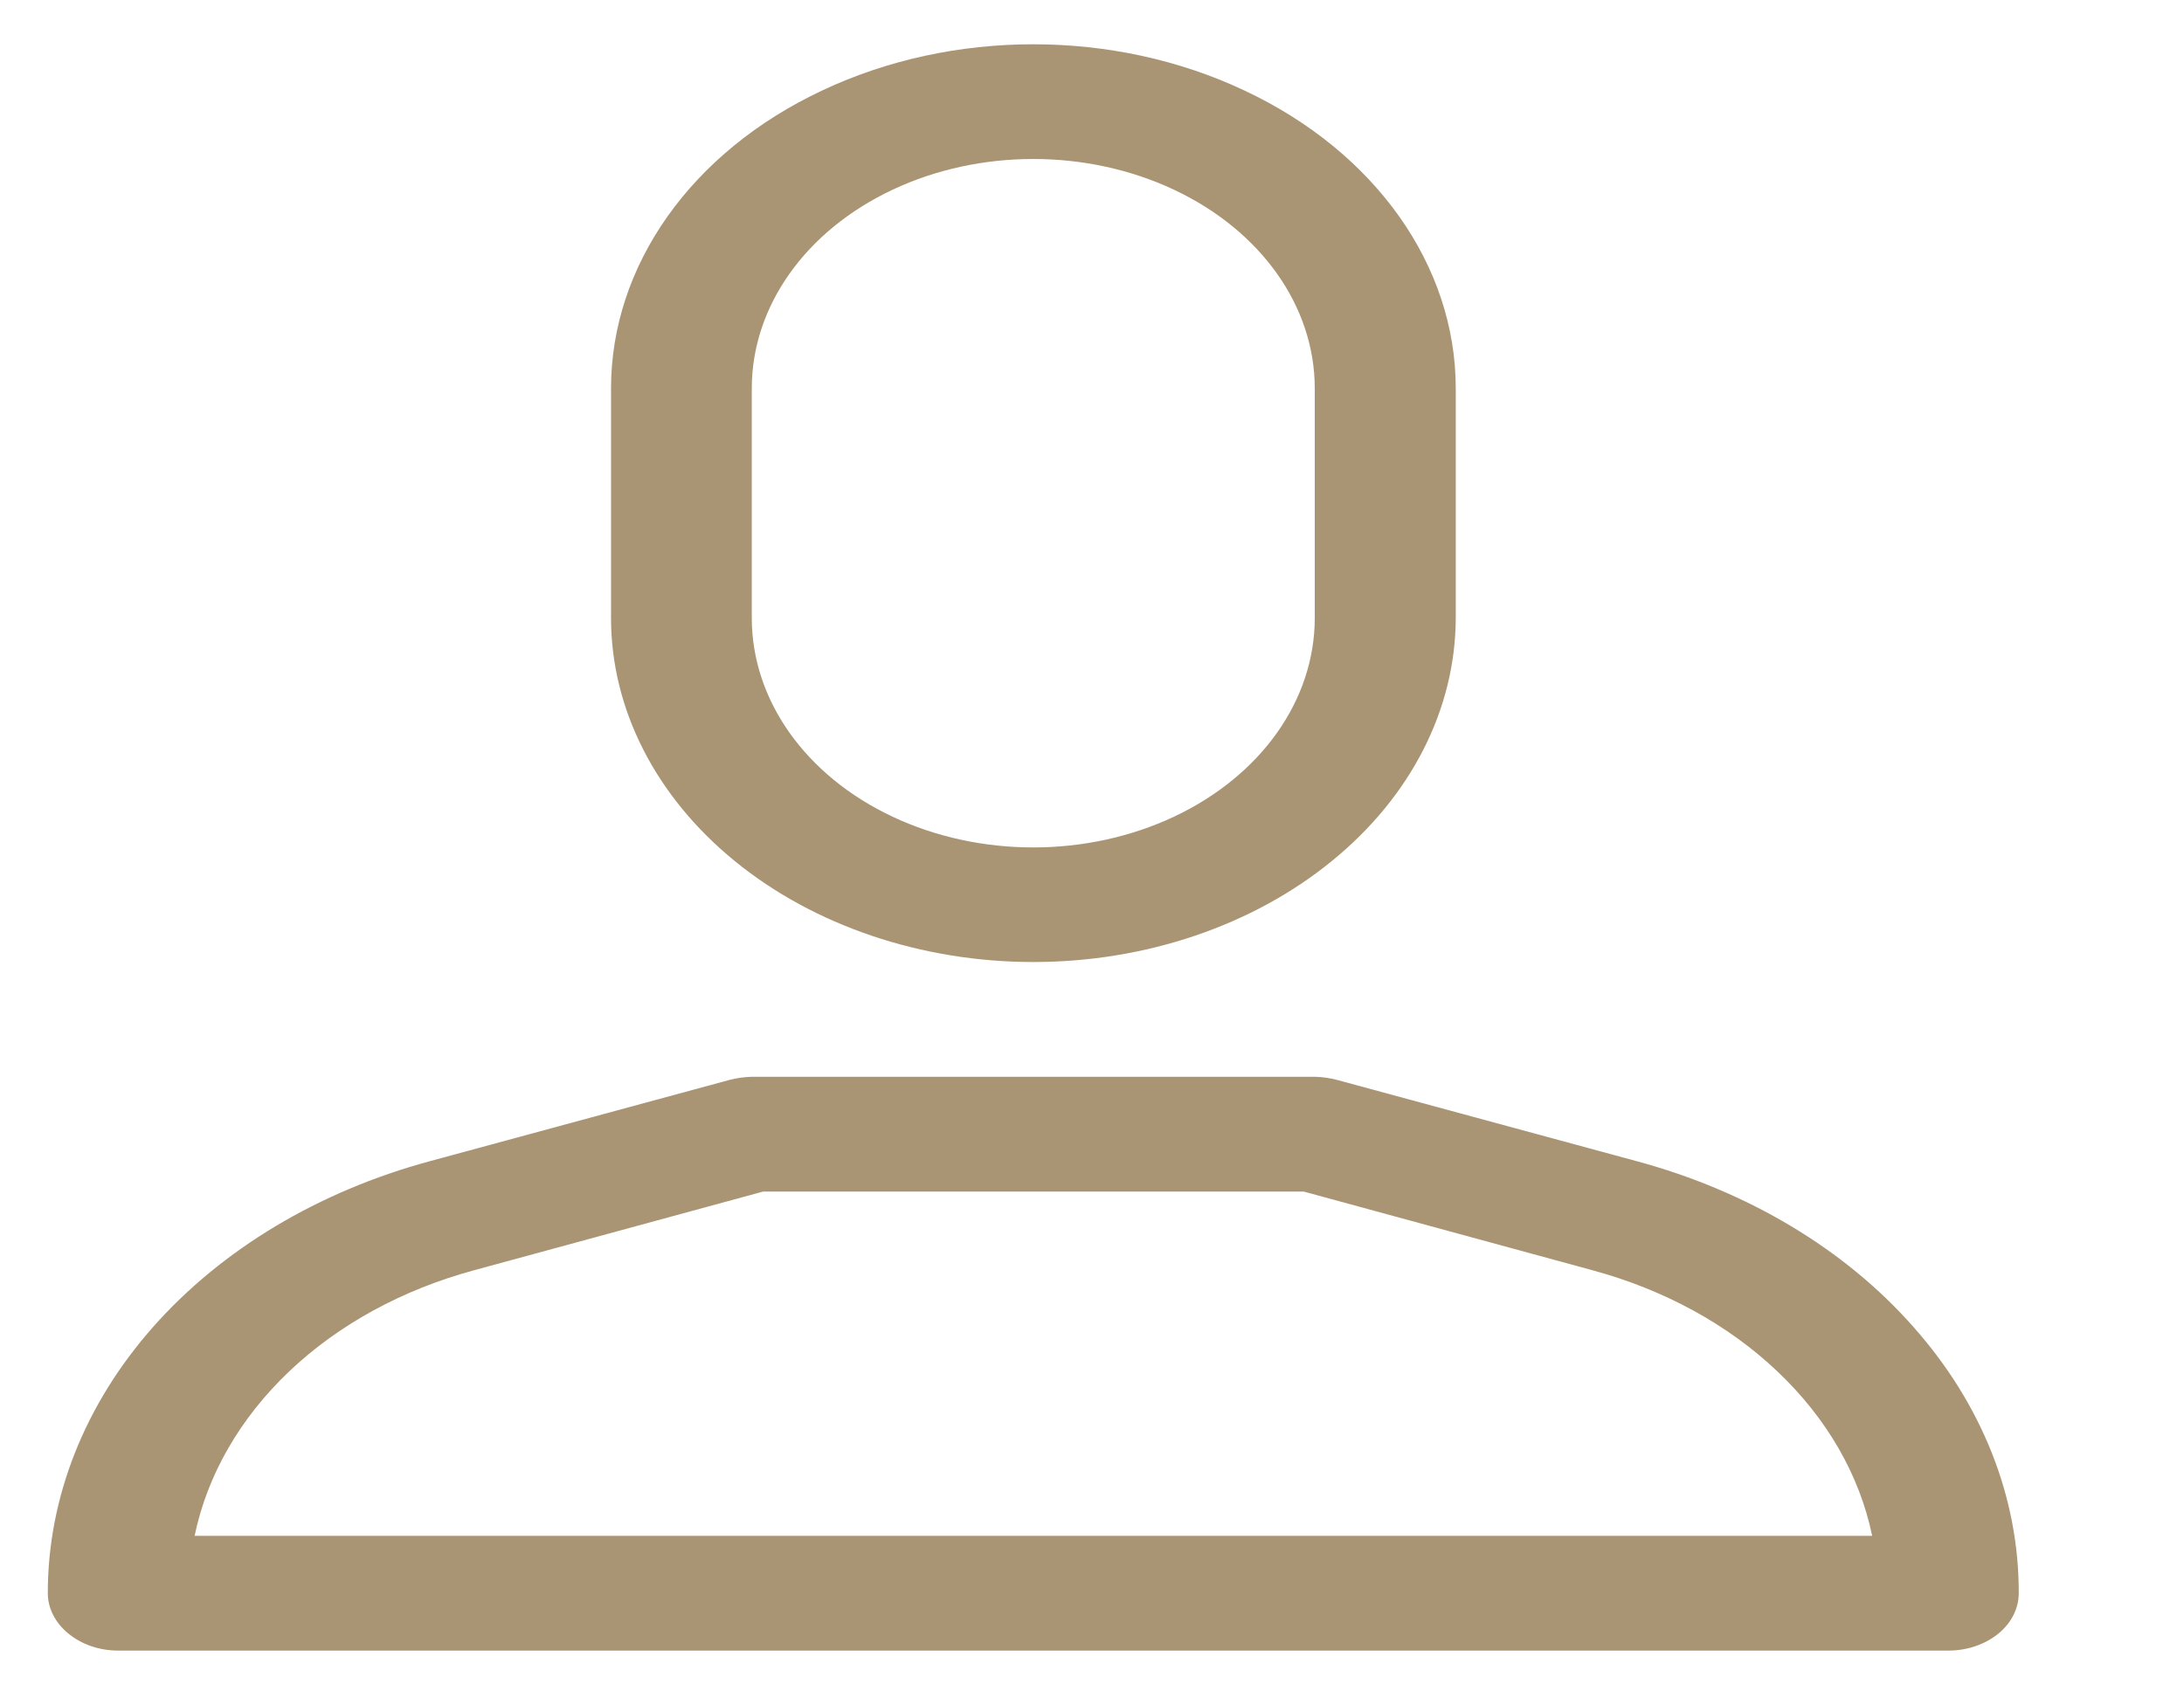
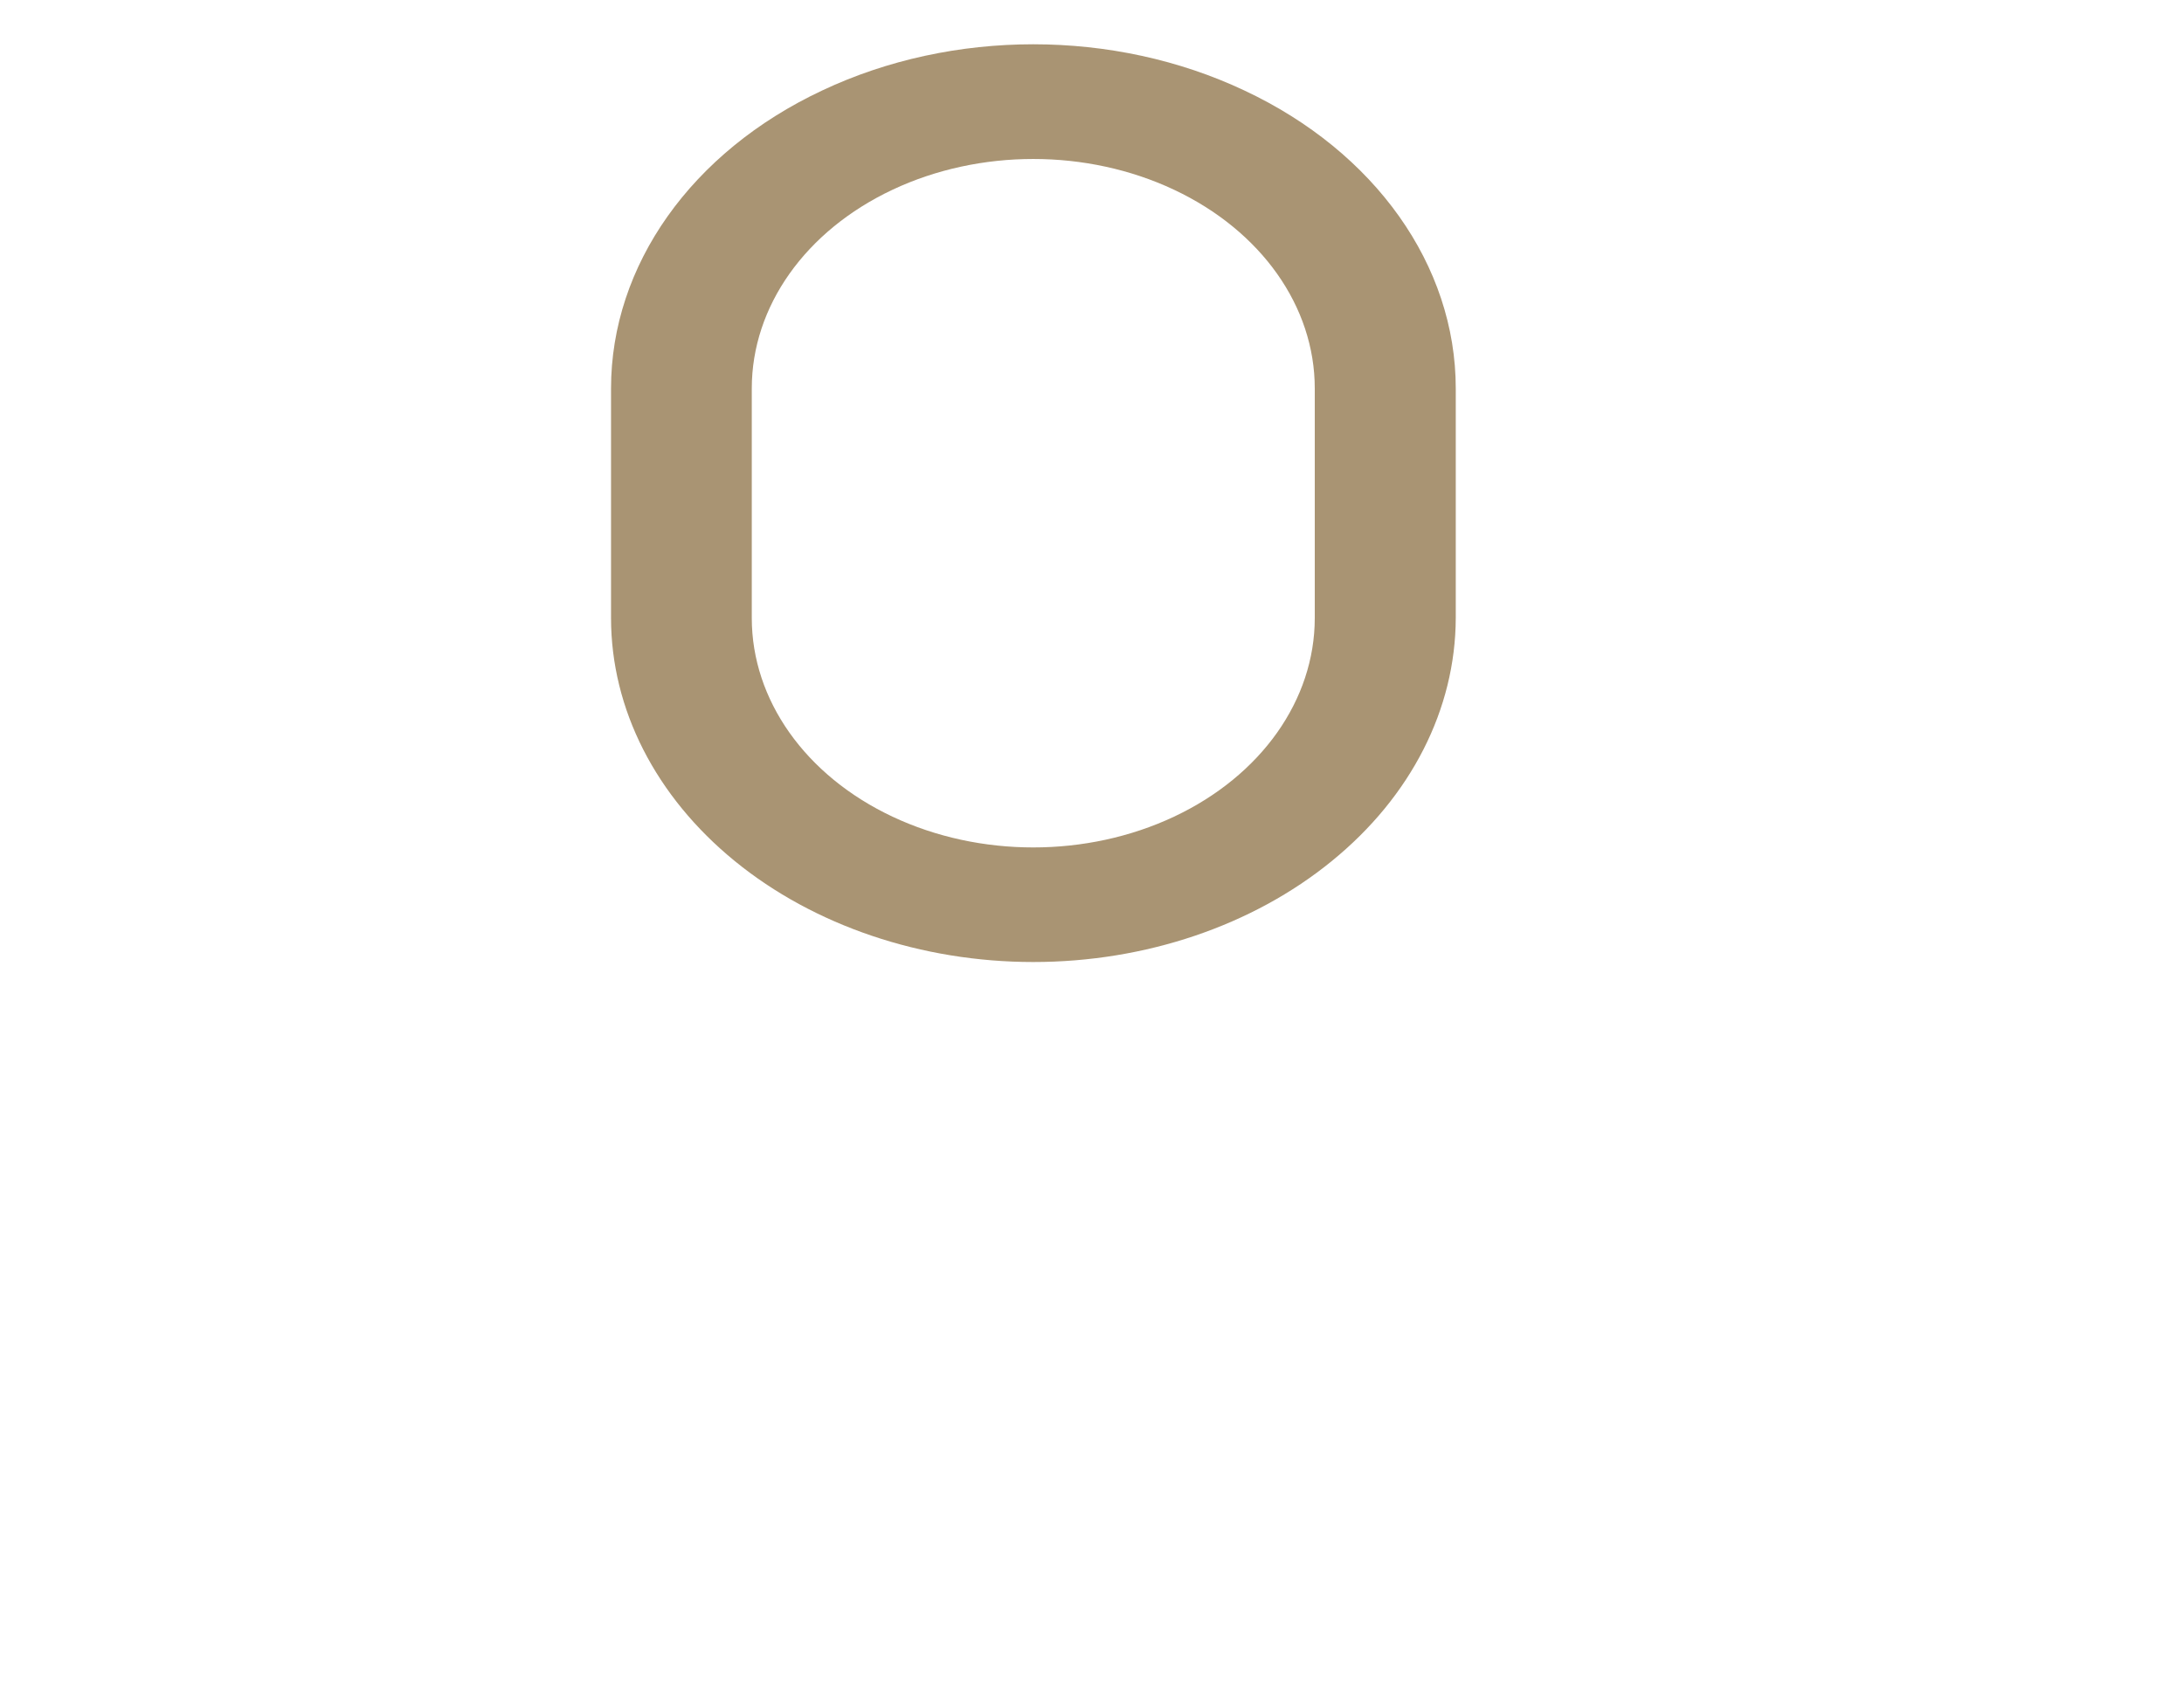
<svg xmlns="http://www.w3.org/2000/svg" width="9" height="7" viewBox="0 0 9 7" fill="none">
  <path d="M4.258 3.965C4.72 3.965 5.162 3.815 5.488 3.549C5.815 3.283 5.998 2.923 5.999 2.547V1.601C5.999 1.094 5.667 0.626 5.128 0.373C4.59 0.119 3.926 0.119 3.388 0.373C2.849 0.626 2.518 1.094 2.518 1.601V2.547V2.547C2.518 2.923 2.702 3.283 3.028 3.549C3.354 3.815 3.797 3.965 4.258 3.965ZM3.098 1.601C3.098 1.263 3.319 0.951 3.678 0.782C4.037 0.613 4.479 0.613 4.838 0.782C5.197 0.951 5.418 1.263 5.418 1.601V2.547V2.547C5.418 2.885 5.197 3.197 4.838 3.366C4.479 3.535 4.037 3.535 3.678 3.366C3.319 3.197 3.098 2.885 3.098 2.547V1.601Z" fill="#A99473" />
-   <path d="M6.745 4.786L5.51 4.451C5.481 4.443 5.45 4.439 5.419 4.438H3.098C3.067 4.439 3.036 4.443 3.006 4.451L1.771 4.786C1.313 4.91 0.914 5.149 0.631 5.469C0.349 5.788 0.197 6.172 0.197 6.566C0.197 6.629 0.228 6.689 0.282 6.733C0.337 6.778 0.41 6.803 0.487 6.803H8.029C8.106 6.803 8.18 6.778 8.235 6.733C8.289 6.689 8.319 6.629 8.319 6.566C8.32 6.172 8.168 5.788 7.885 5.469C7.603 5.149 7.204 4.91 6.745 4.786H6.745ZM0.802 6.33C0.854 6.079 0.989 5.845 1.192 5.652C1.395 5.459 1.659 5.315 1.955 5.235L3.145 4.911H5.372L6.561 5.235C6.857 5.315 7.121 5.459 7.324 5.652C7.528 5.845 7.663 6.079 7.715 6.33H0.802Z" fill="#A99473" />
</svg>